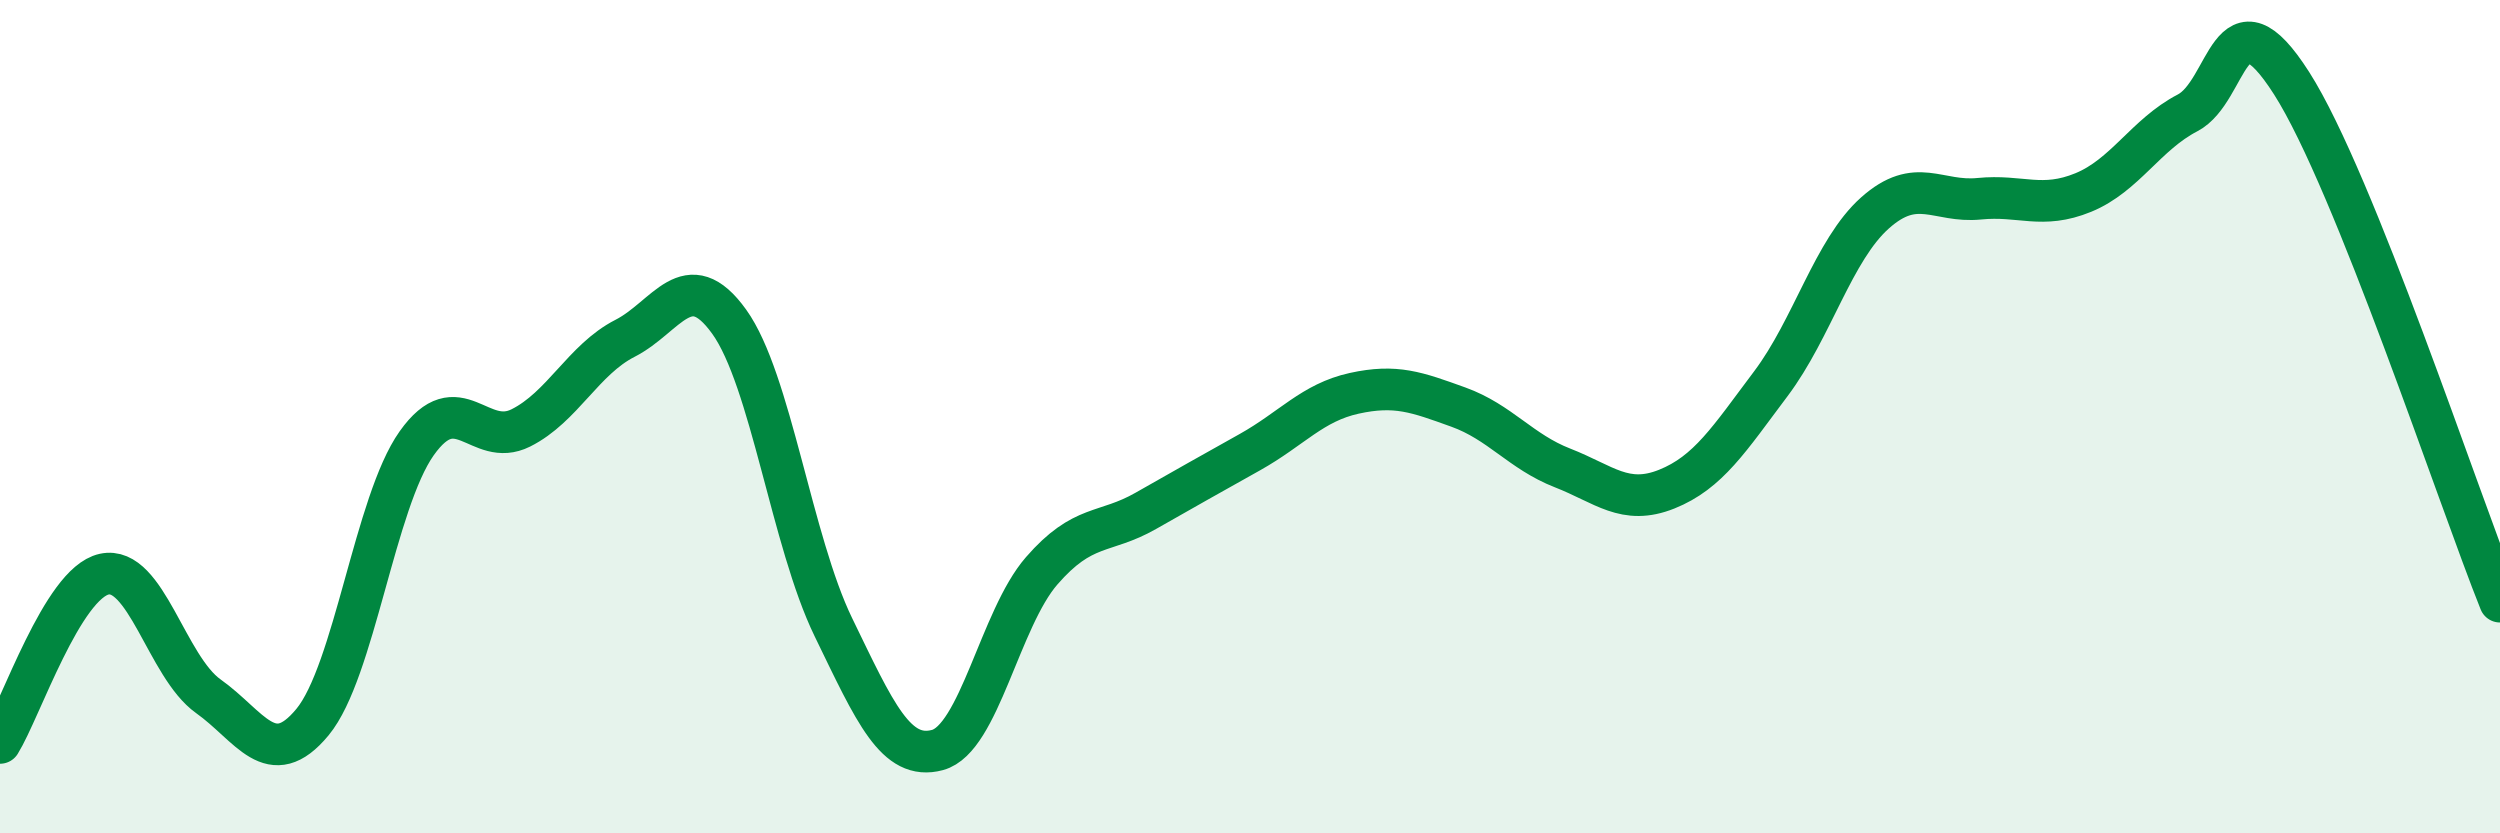
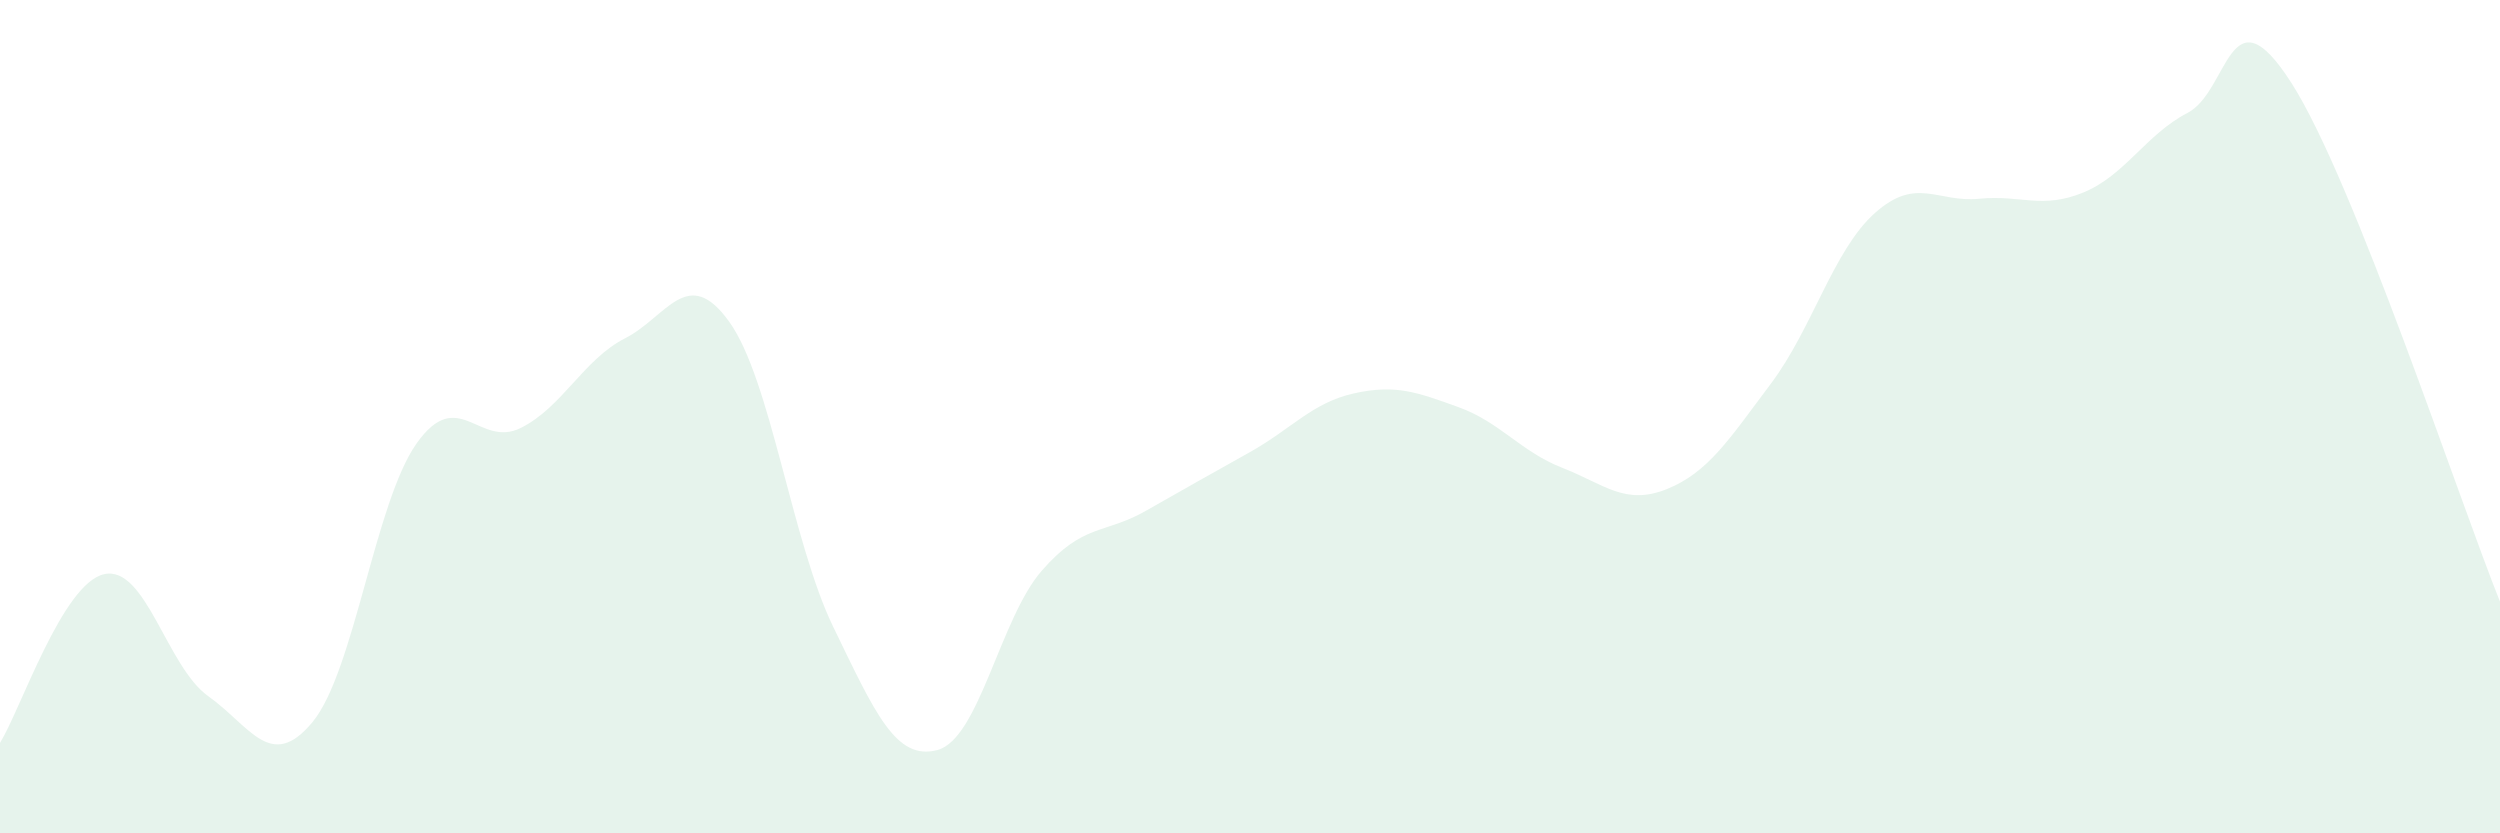
<svg xmlns="http://www.w3.org/2000/svg" width="60" height="20" viewBox="0 0 60 20">
  <path d="M 0,17.83 C 0.5,17.02 1.5,14 2.5,13.78 C 3.5,13.56 4,16 5,16.71 C 6,17.42 6.5,18.54 7.5,17.33 C 8.5,16.12 9,12.05 10,10.64 C 11,9.23 11.5,10.77 12.5,10.27 C 13.5,9.77 14,8.63 15,8.12 C 16,7.61 16.5,6.33 17.5,7.72 C 18.5,9.11 19,12.99 20,15.05 C 21,17.11 21.5,18.27 22.5,18 C 23.5,17.73 24,14.85 25,13.7 C 26,12.55 26.5,12.83 27.5,12.26 C 28.5,11.69 29,11.41 30,10.85 C 31,10.29 31.5,9.66 32.5,9.44 C 33.5,9.22 34,9.41 35,9.77 C 36,10.13 36.5,10.84 37.5,11.23 C 38.5,11.62 39,12.14 40,11.74 C 41,11.34 41.5,10.54 42.5,9.21 C 43.5,7.88 44,6 45,5.11 C 46,4.22 46.5,4.87 47.5,4.77 C 48.5,4.67 49,5.03 50,4.62 C 51,4.21 51.5,3.23 52.5,2.71 C 53.5,2.19 53.5,-0.35 55,2 C 56.5,4.35 59,11.95 60,14.44L60 20L0 20Z" fill="#008740" opacity="0.1" stroke-linecap="round" stroke-linejoin="round" />
-   <path d="M 0,17.83 C 0.5,17.02 1.5,14 2.5,13.78 C 3.5,13.56 4,16 5,16.71 C 6,17.42 6.5,18.54 7.5,17.33 C 8.5,16.12 9,12.05 10,10.64 C 11,9.23 11.5,10.77 12.5,10.27 C 13.5,9.77 14,8.63 15,8.12 C 16,7.61 16.5,6.33 17.5,7.72 C 18.5,9.11 19,12.99 20,15.05 C 21,17.11 21.5,18.27 22.5,18 C 23.5,17.73 24,14.85 25,13.7 C 26,12.55 26.5,12.83 27.5,12.26 C 28.5,11.69 29,11.41 30,10.85 C 31,10.29 31.5,9.66 32.5,9.44 C 33.5,9.22 34,9.41 35,9.77 C 36,10.13 36.5,10.84 37.5,11.23 C 38.5,11.62 39,12.14 40,11.74 C 41,11.34 41.5,10.54 42.5,9.21 C 43.5,7.88 44,6 45,5.11 C 46,4.22 46.5,4.87 47.5,4.77 C 48.5,4.67 49,5.03 50,4.62 C 51,4.21 51.5,3.23 52.5,2.71 C 53.5,2.19 53.5,-0.35 55,2 C 56.5,4.35 59,11.95 60,14.44" stroke="#008740" stroke-width="1" fill="none" stroke-linecap="round" stroke-linejoin="round" />
</svg>